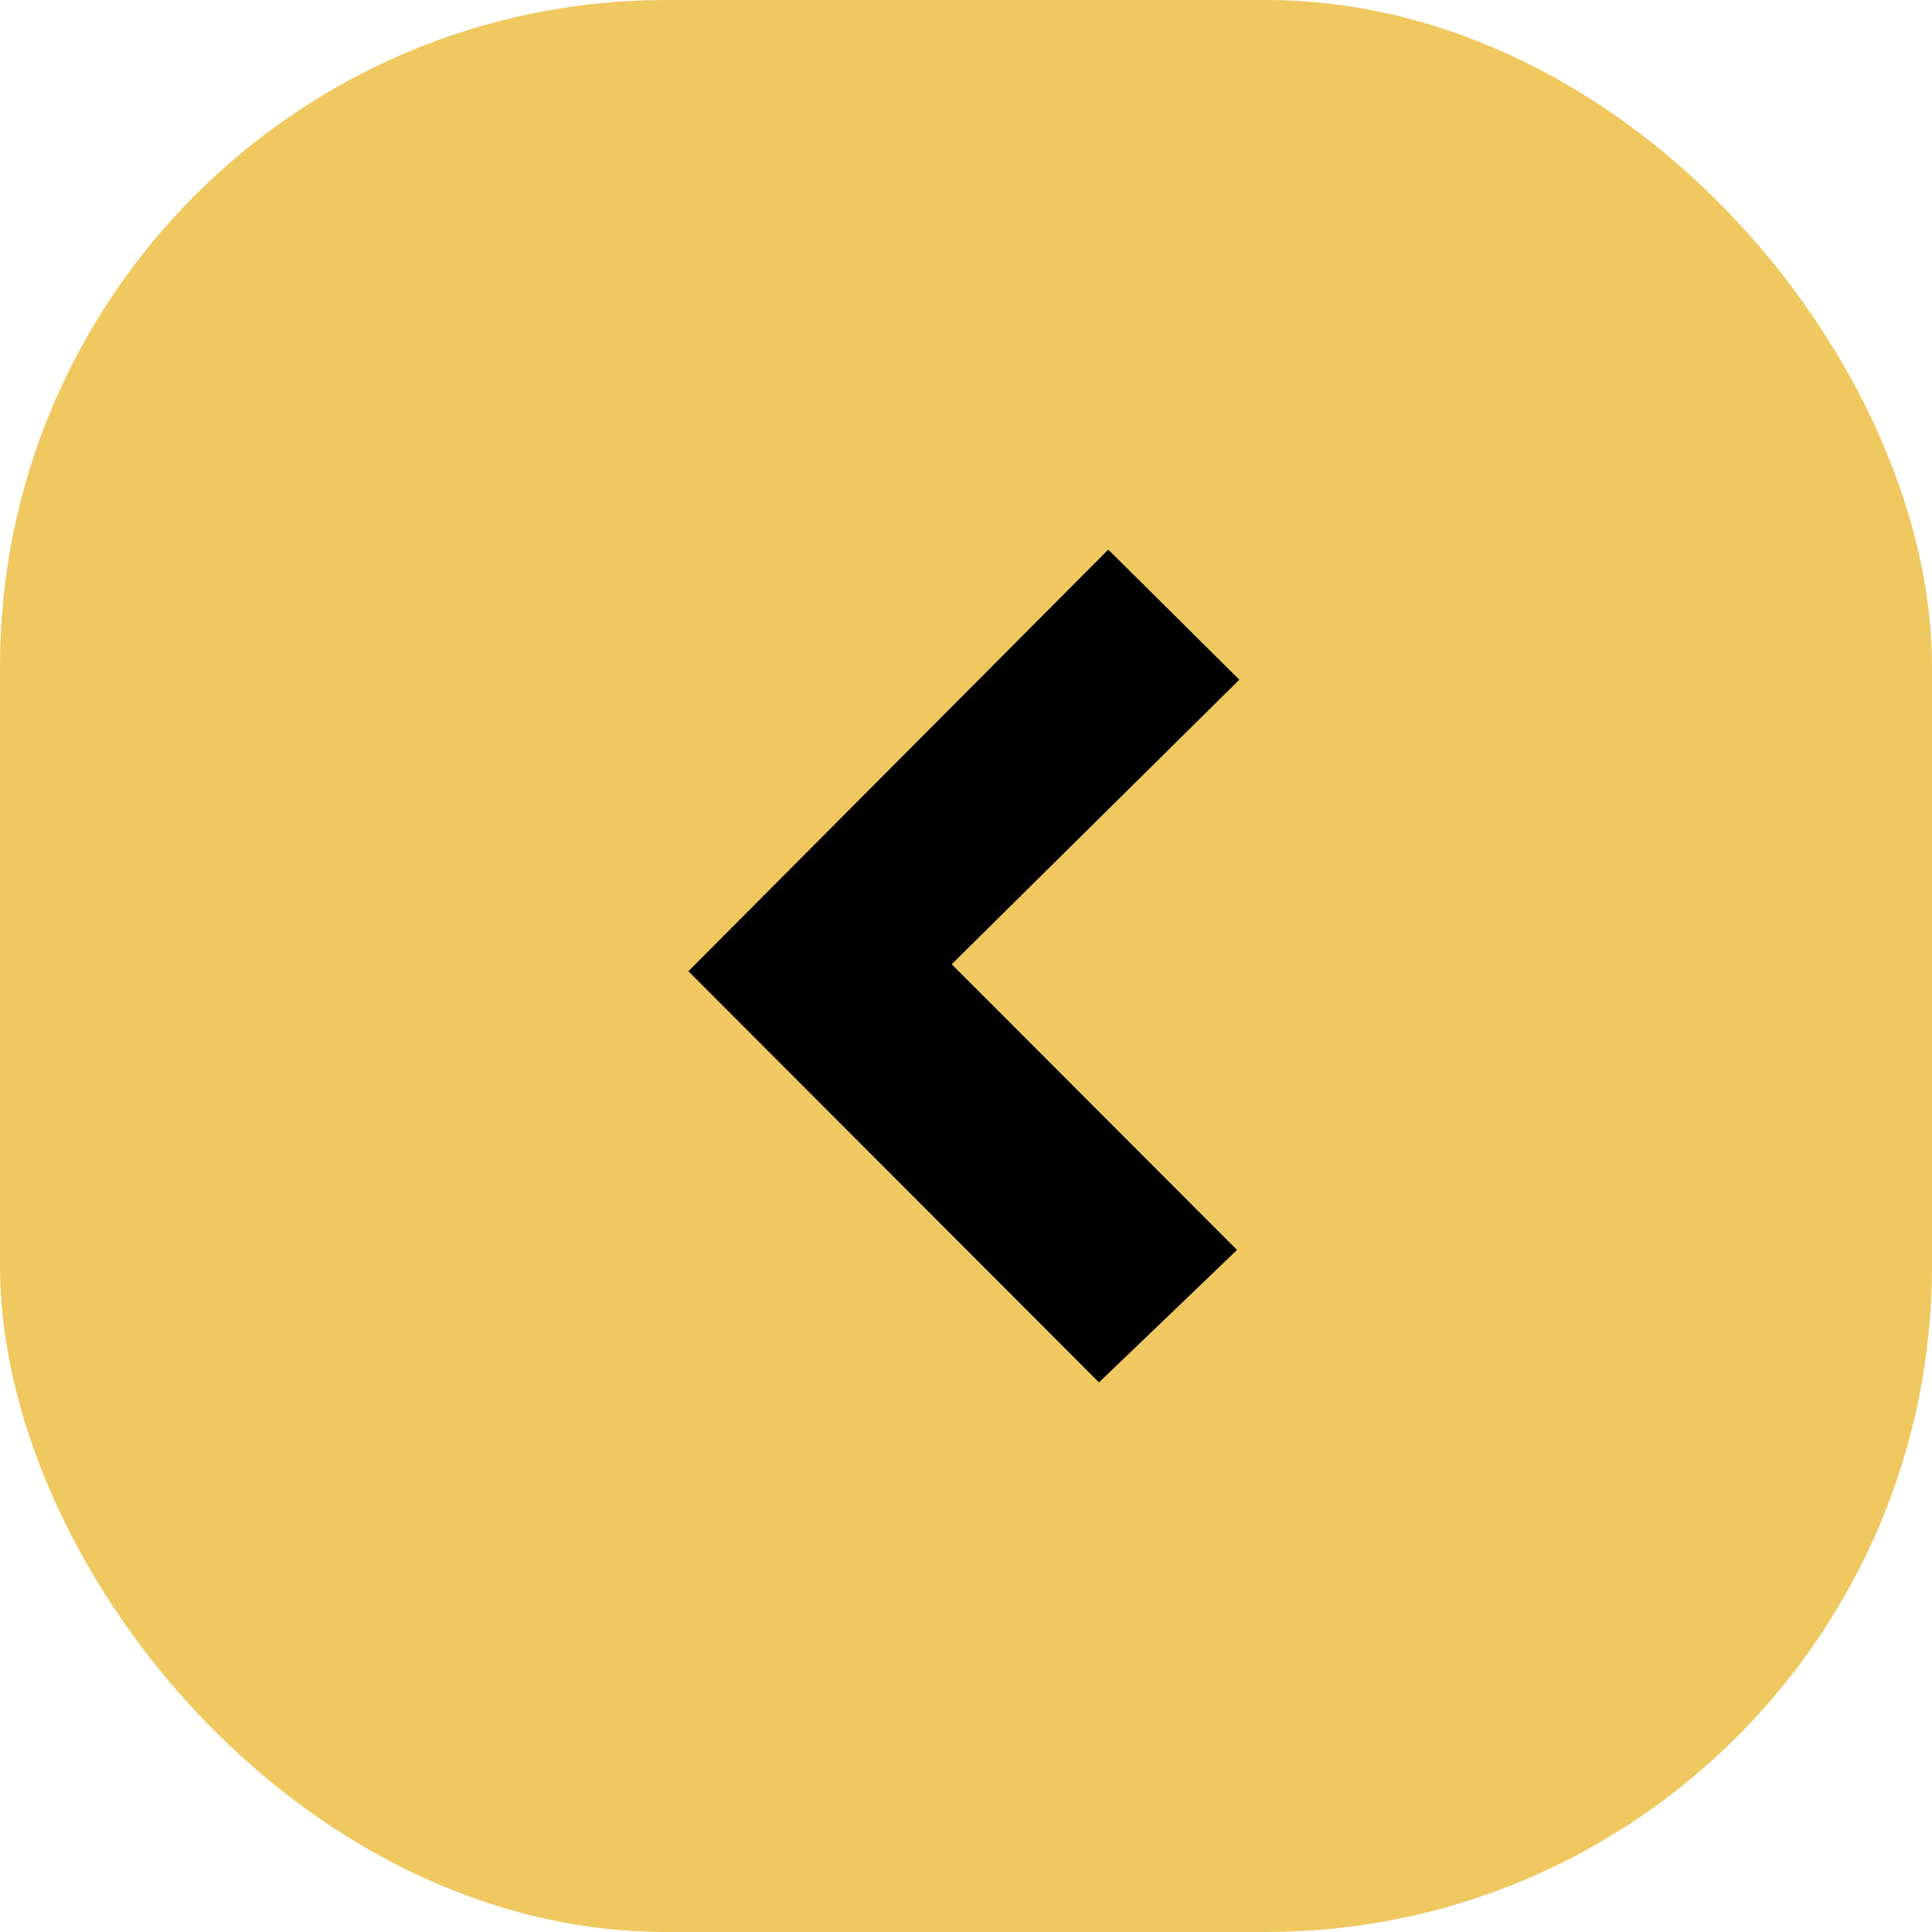
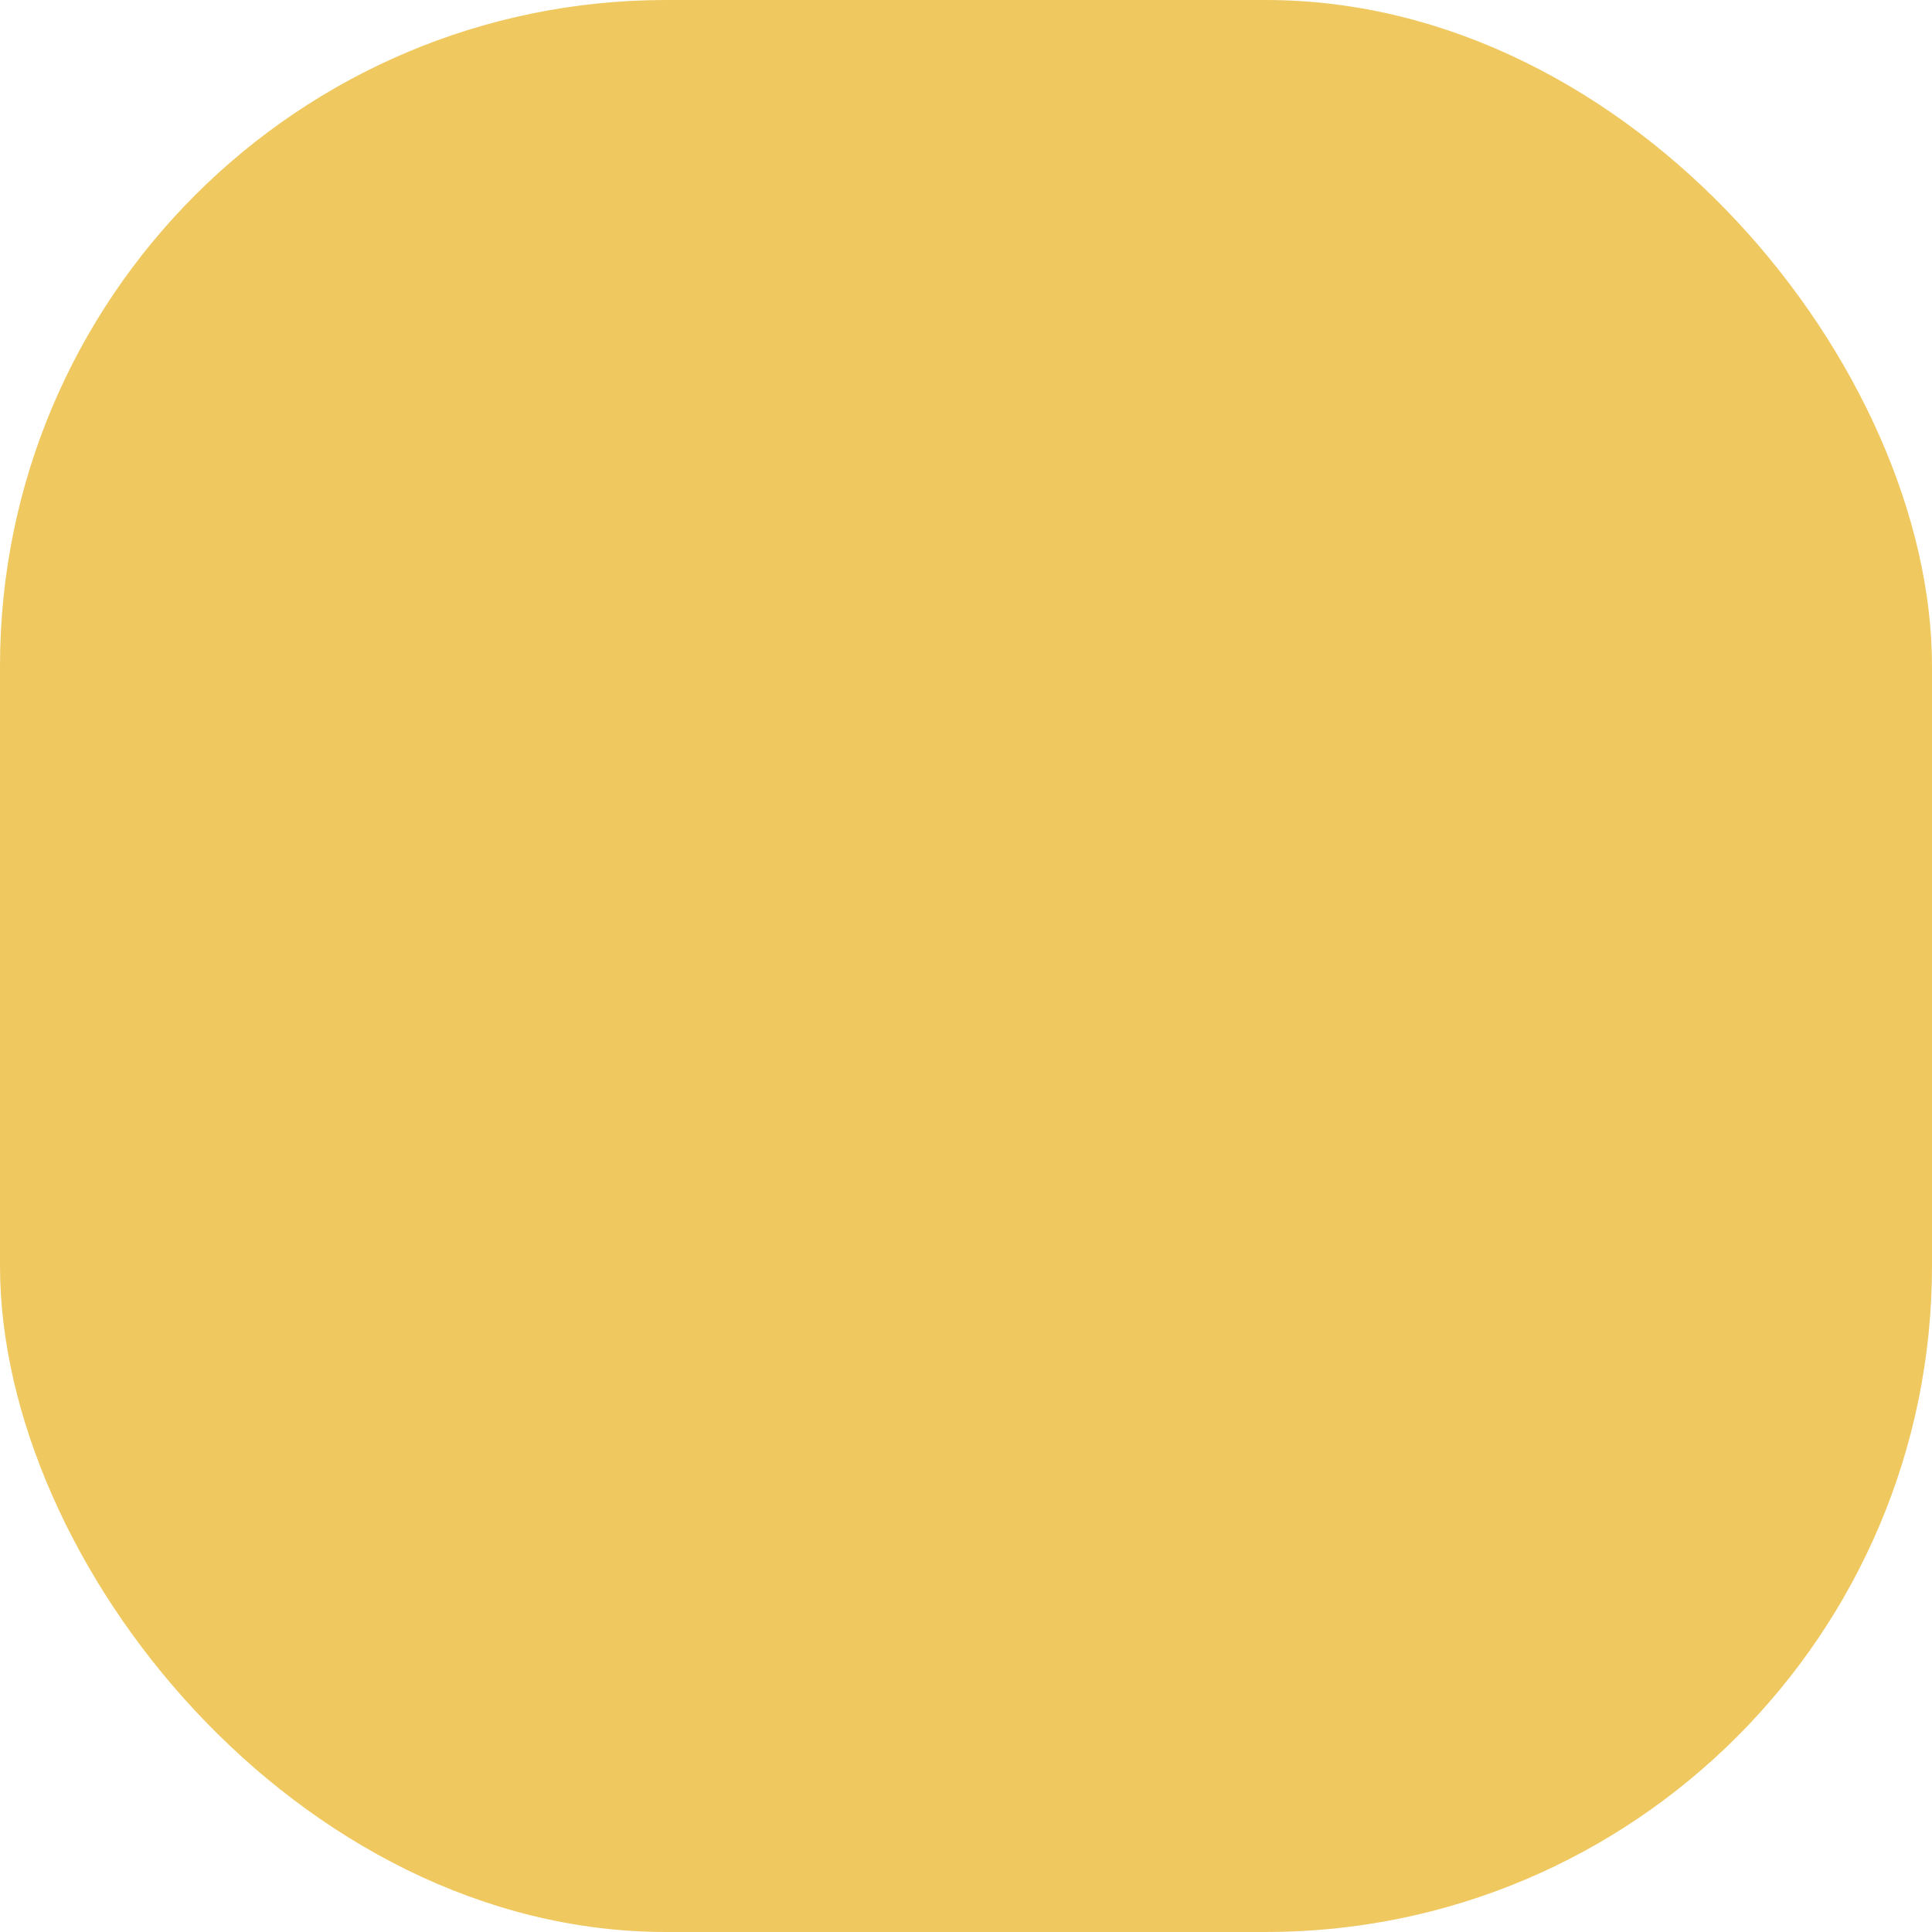
<svg xmlns="http://www.w3.org/2000/svg" width="348" height="348" viewBox="0 0 348 348" fill="none">
  <rect width="348" height="348" rx="120" fill="url(#paint0_linear_1504_92)" />
-   <path d="M171.423 173.682L222.816 225.148L197.955 249L124 174.941L199.626 99L223.231 122.43L171.423 173.682Z" fill="black" />
  <defs>
    <linearGradient id="paint0_linear_1504_92" x1="174" y1="0" x2="174" y2="348" gradientUnits="userSpaceOnUse">
      <stop offset="1" stop-color="#F0C860" />
    </linearGradient>
  </defs>
</svg>